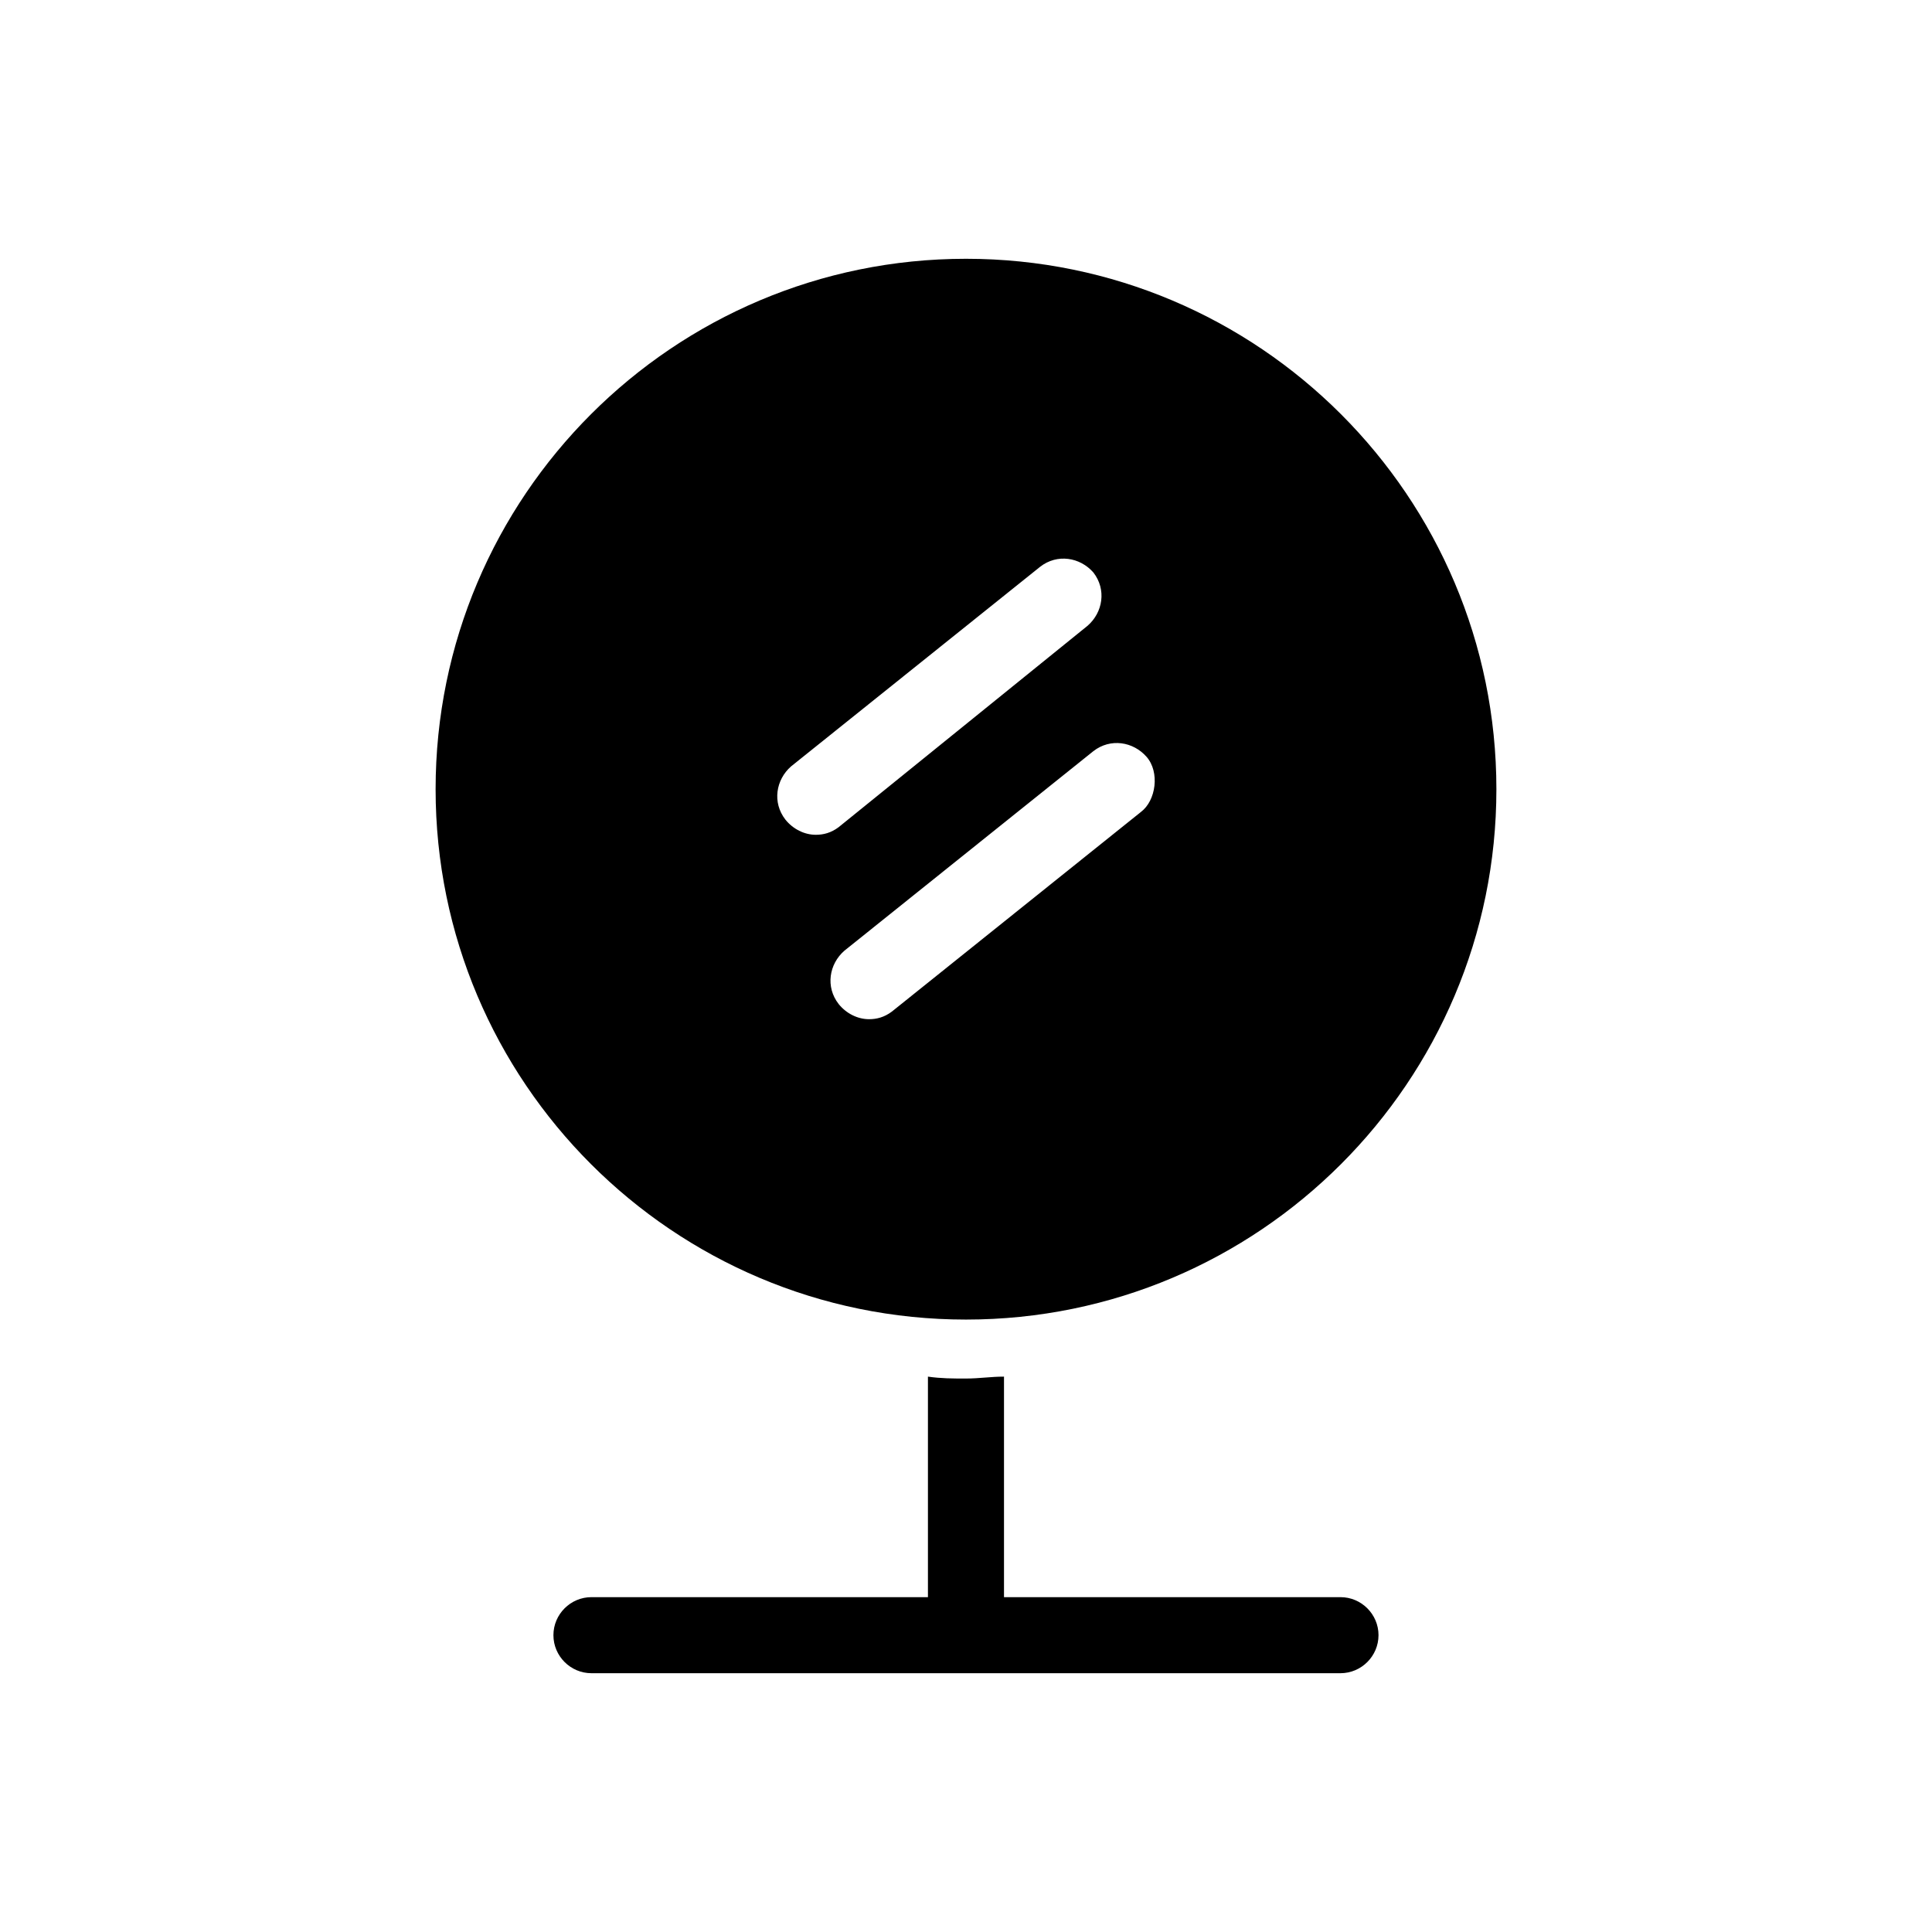
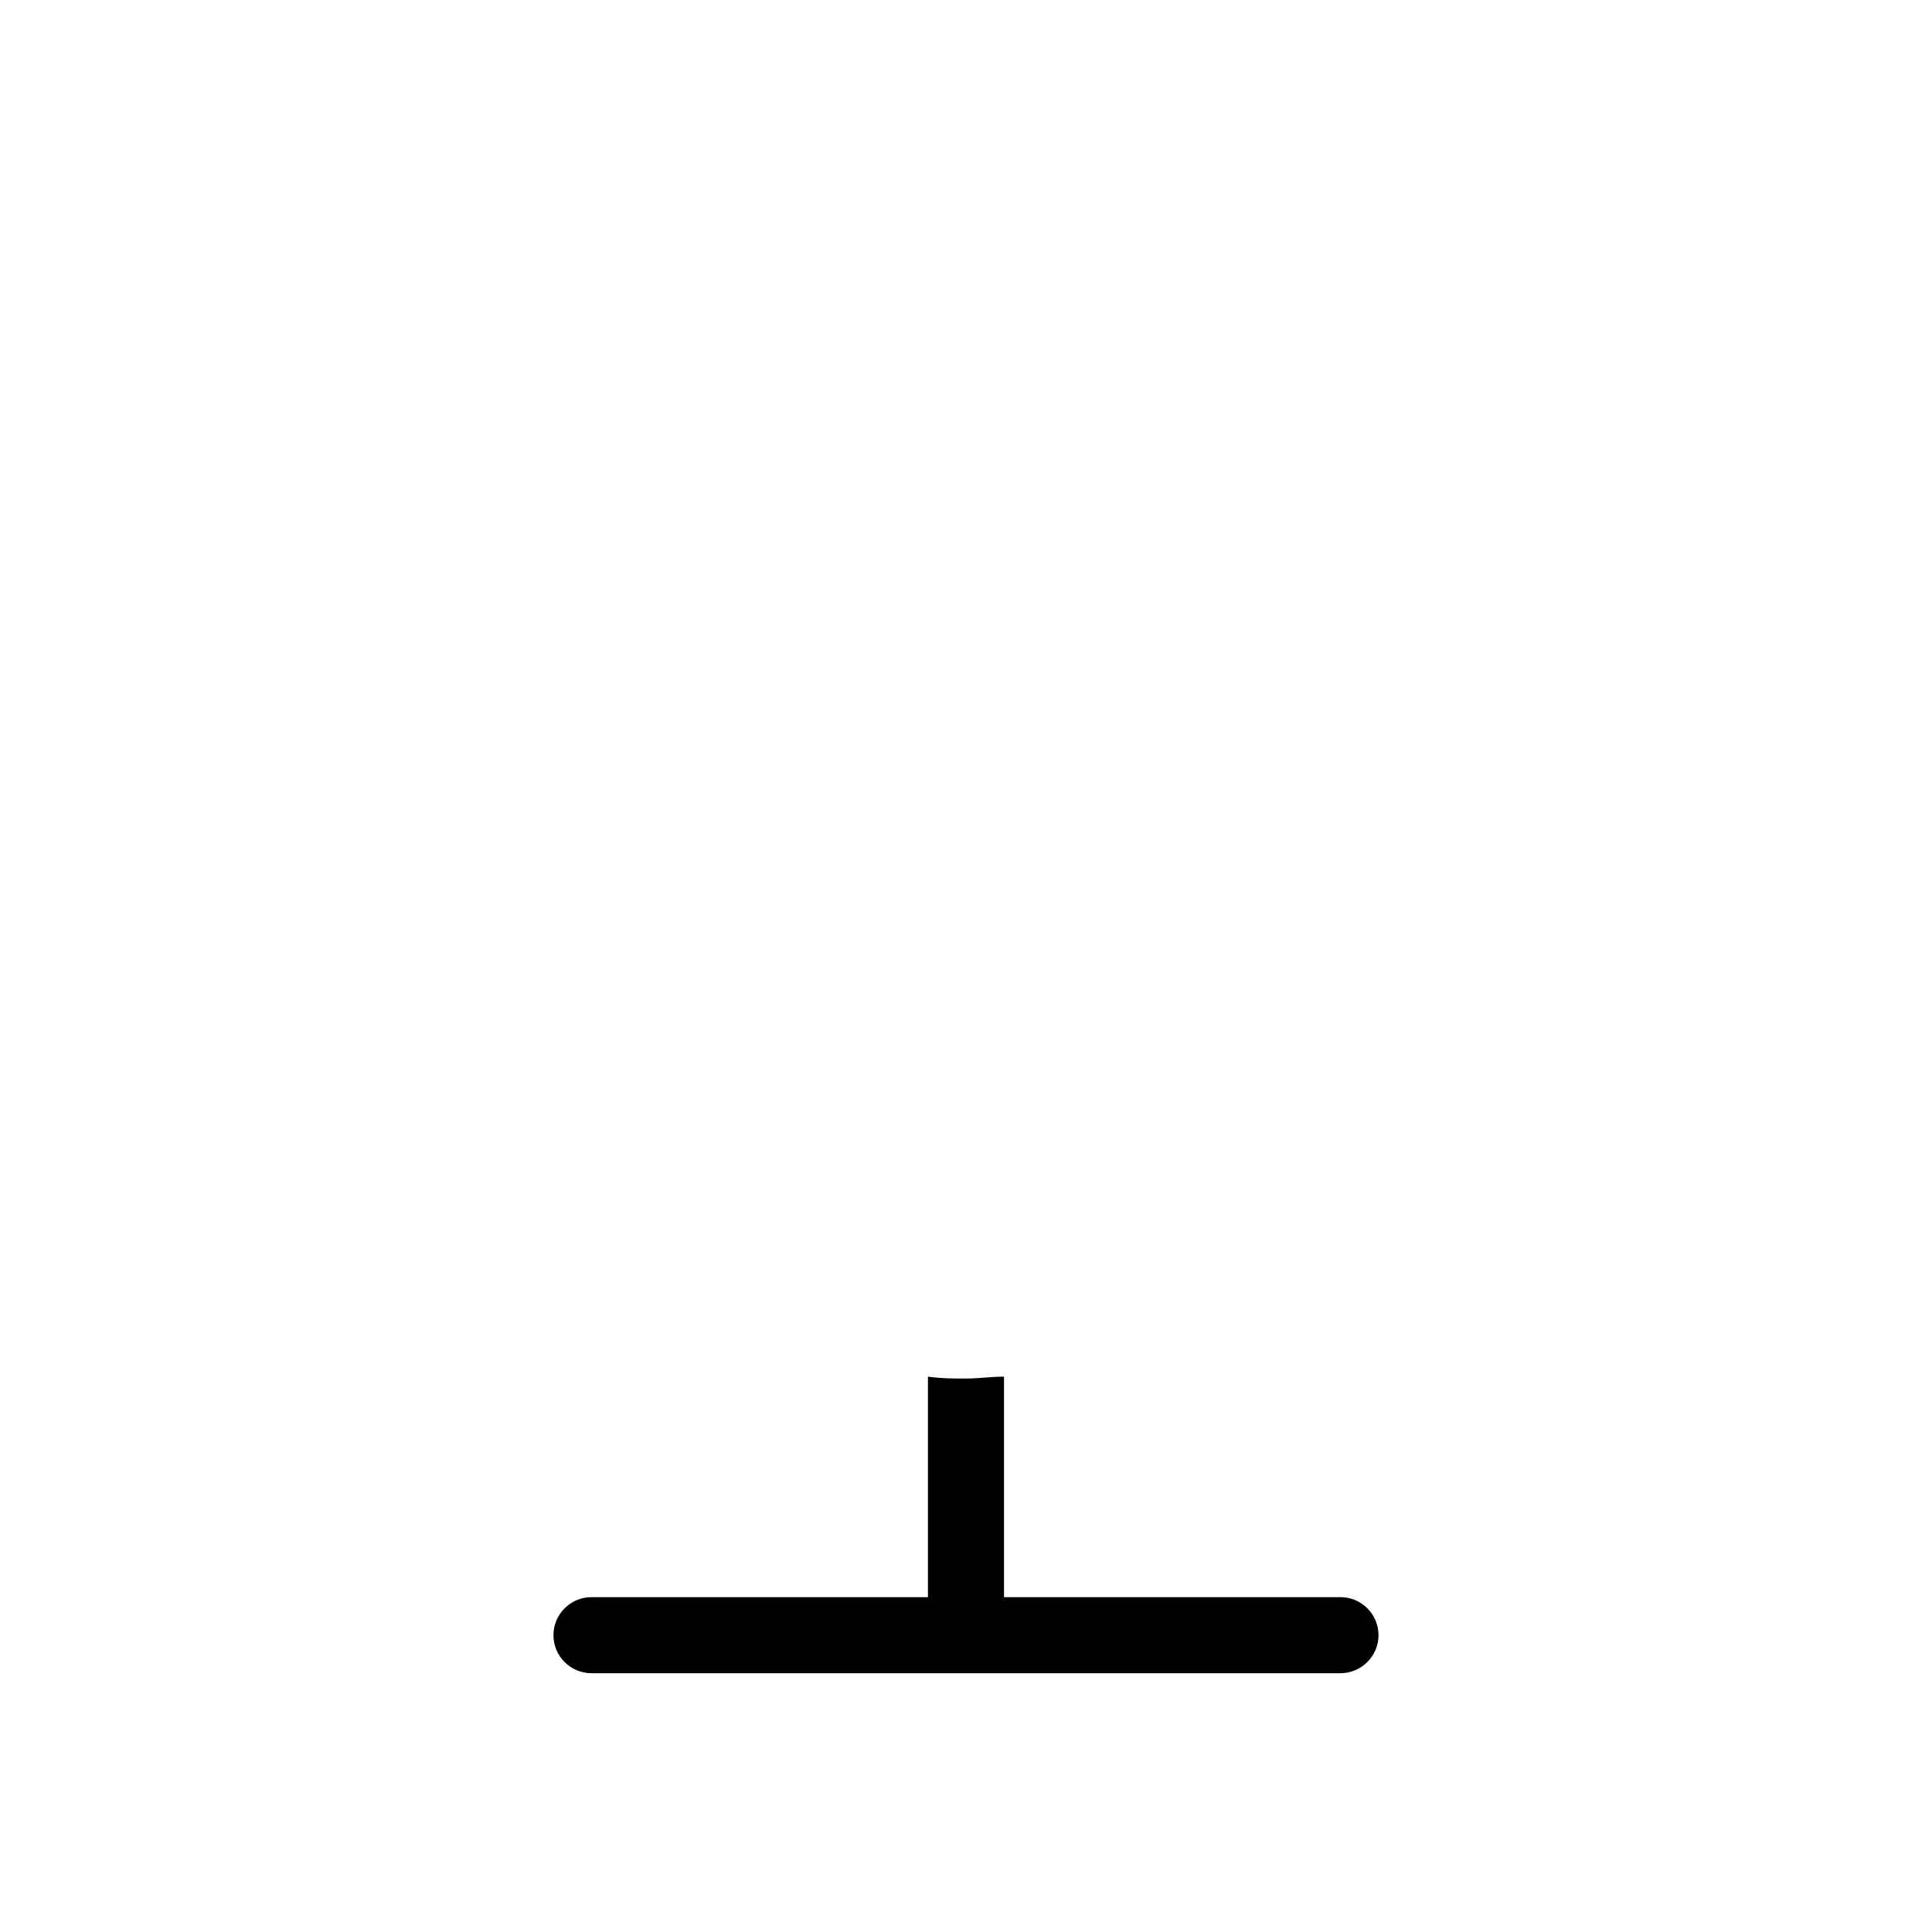
<svg xmlns="http://www.w3.org/2000/svg" fill="#000000" width="800px" height="800px" version="1.1" viewBox="144 144 512 512">
  <g>
    <path d="m509.32 577.34c0-5.543-4.535-10.078-10.078-10.078h-89.172v-58.441c-3.527 0-6.551 0.504-10.078 0.504s-6.551 0-10.078-0.504v58.441h-89.172c-5.543 0-10.078 4.535-10.078 10.078 0 5.543 4.535 10.078 10.078 10.078h98.746 0.504 0.504 98.746c5.543-0.004 10.078-4.535 10.078-10.078z" />
-     <path d="m400 212.58c-77.586 0-140.56 62.977-140.56 140.56 0 77.586 62.973 140.56 140.56 140.56 77.586 0 140.56-62.977 140.56-140.56 0-77.586-62.977-140.56-140.56-140.56zm-47.863 148.62c-3.527-4.535-2.519-10.578 1.512-14.105l66-52.898c4.535-3.527 10.578-2.519 14.105 1.512 3.527 4.535 2.519 10.578-1.512 14.105l-66 53.398c-2.016 1.512-4.031 2.016-6.047 2.016-3.019 0-6.043-1.512-8.059-4.027zm94.211-2.016-65.996 52.898c-2.016 1.512-4.031 2.016-6.047 2.016-3.023 0-6.047-1.512-8.062-4.031-3.527-4.535-2.519-10.578 1.512-14.105l66-52.898c4.535-3.527 10.578-2.519 14.105 1.512 3.527 4.027 2.519 11.586-1.512 14.609z" />
  </g>
</svg>